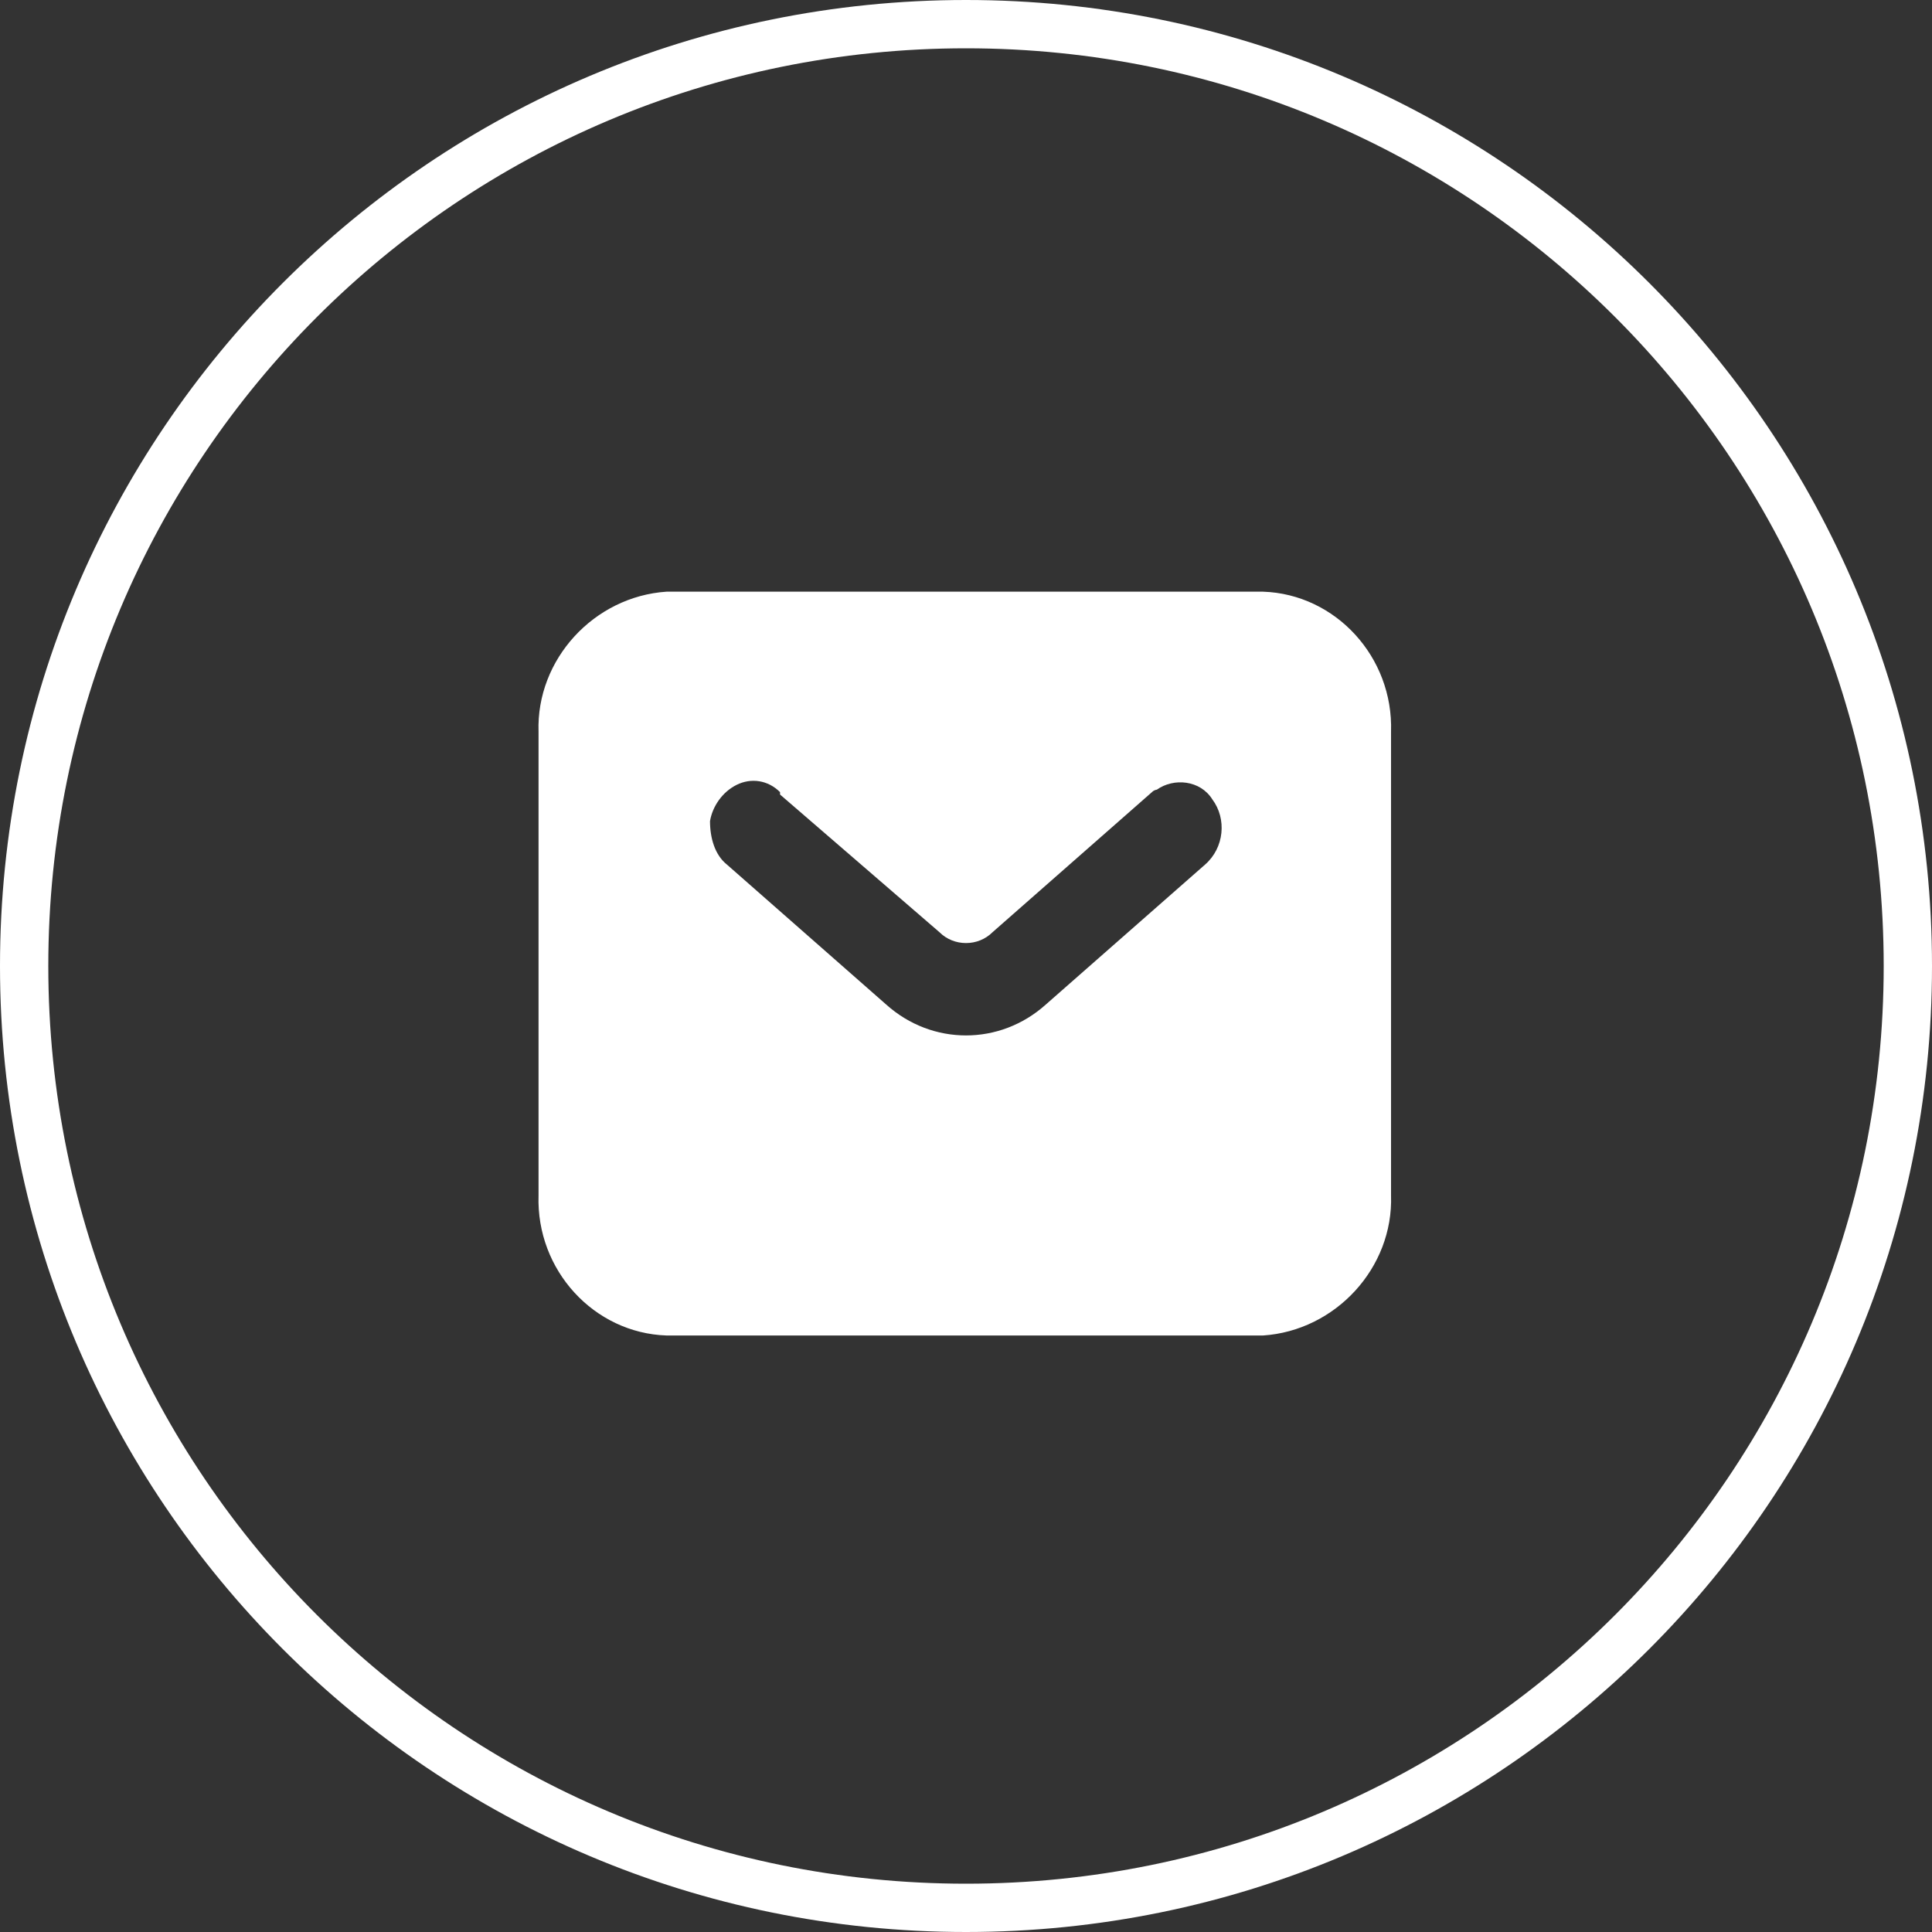
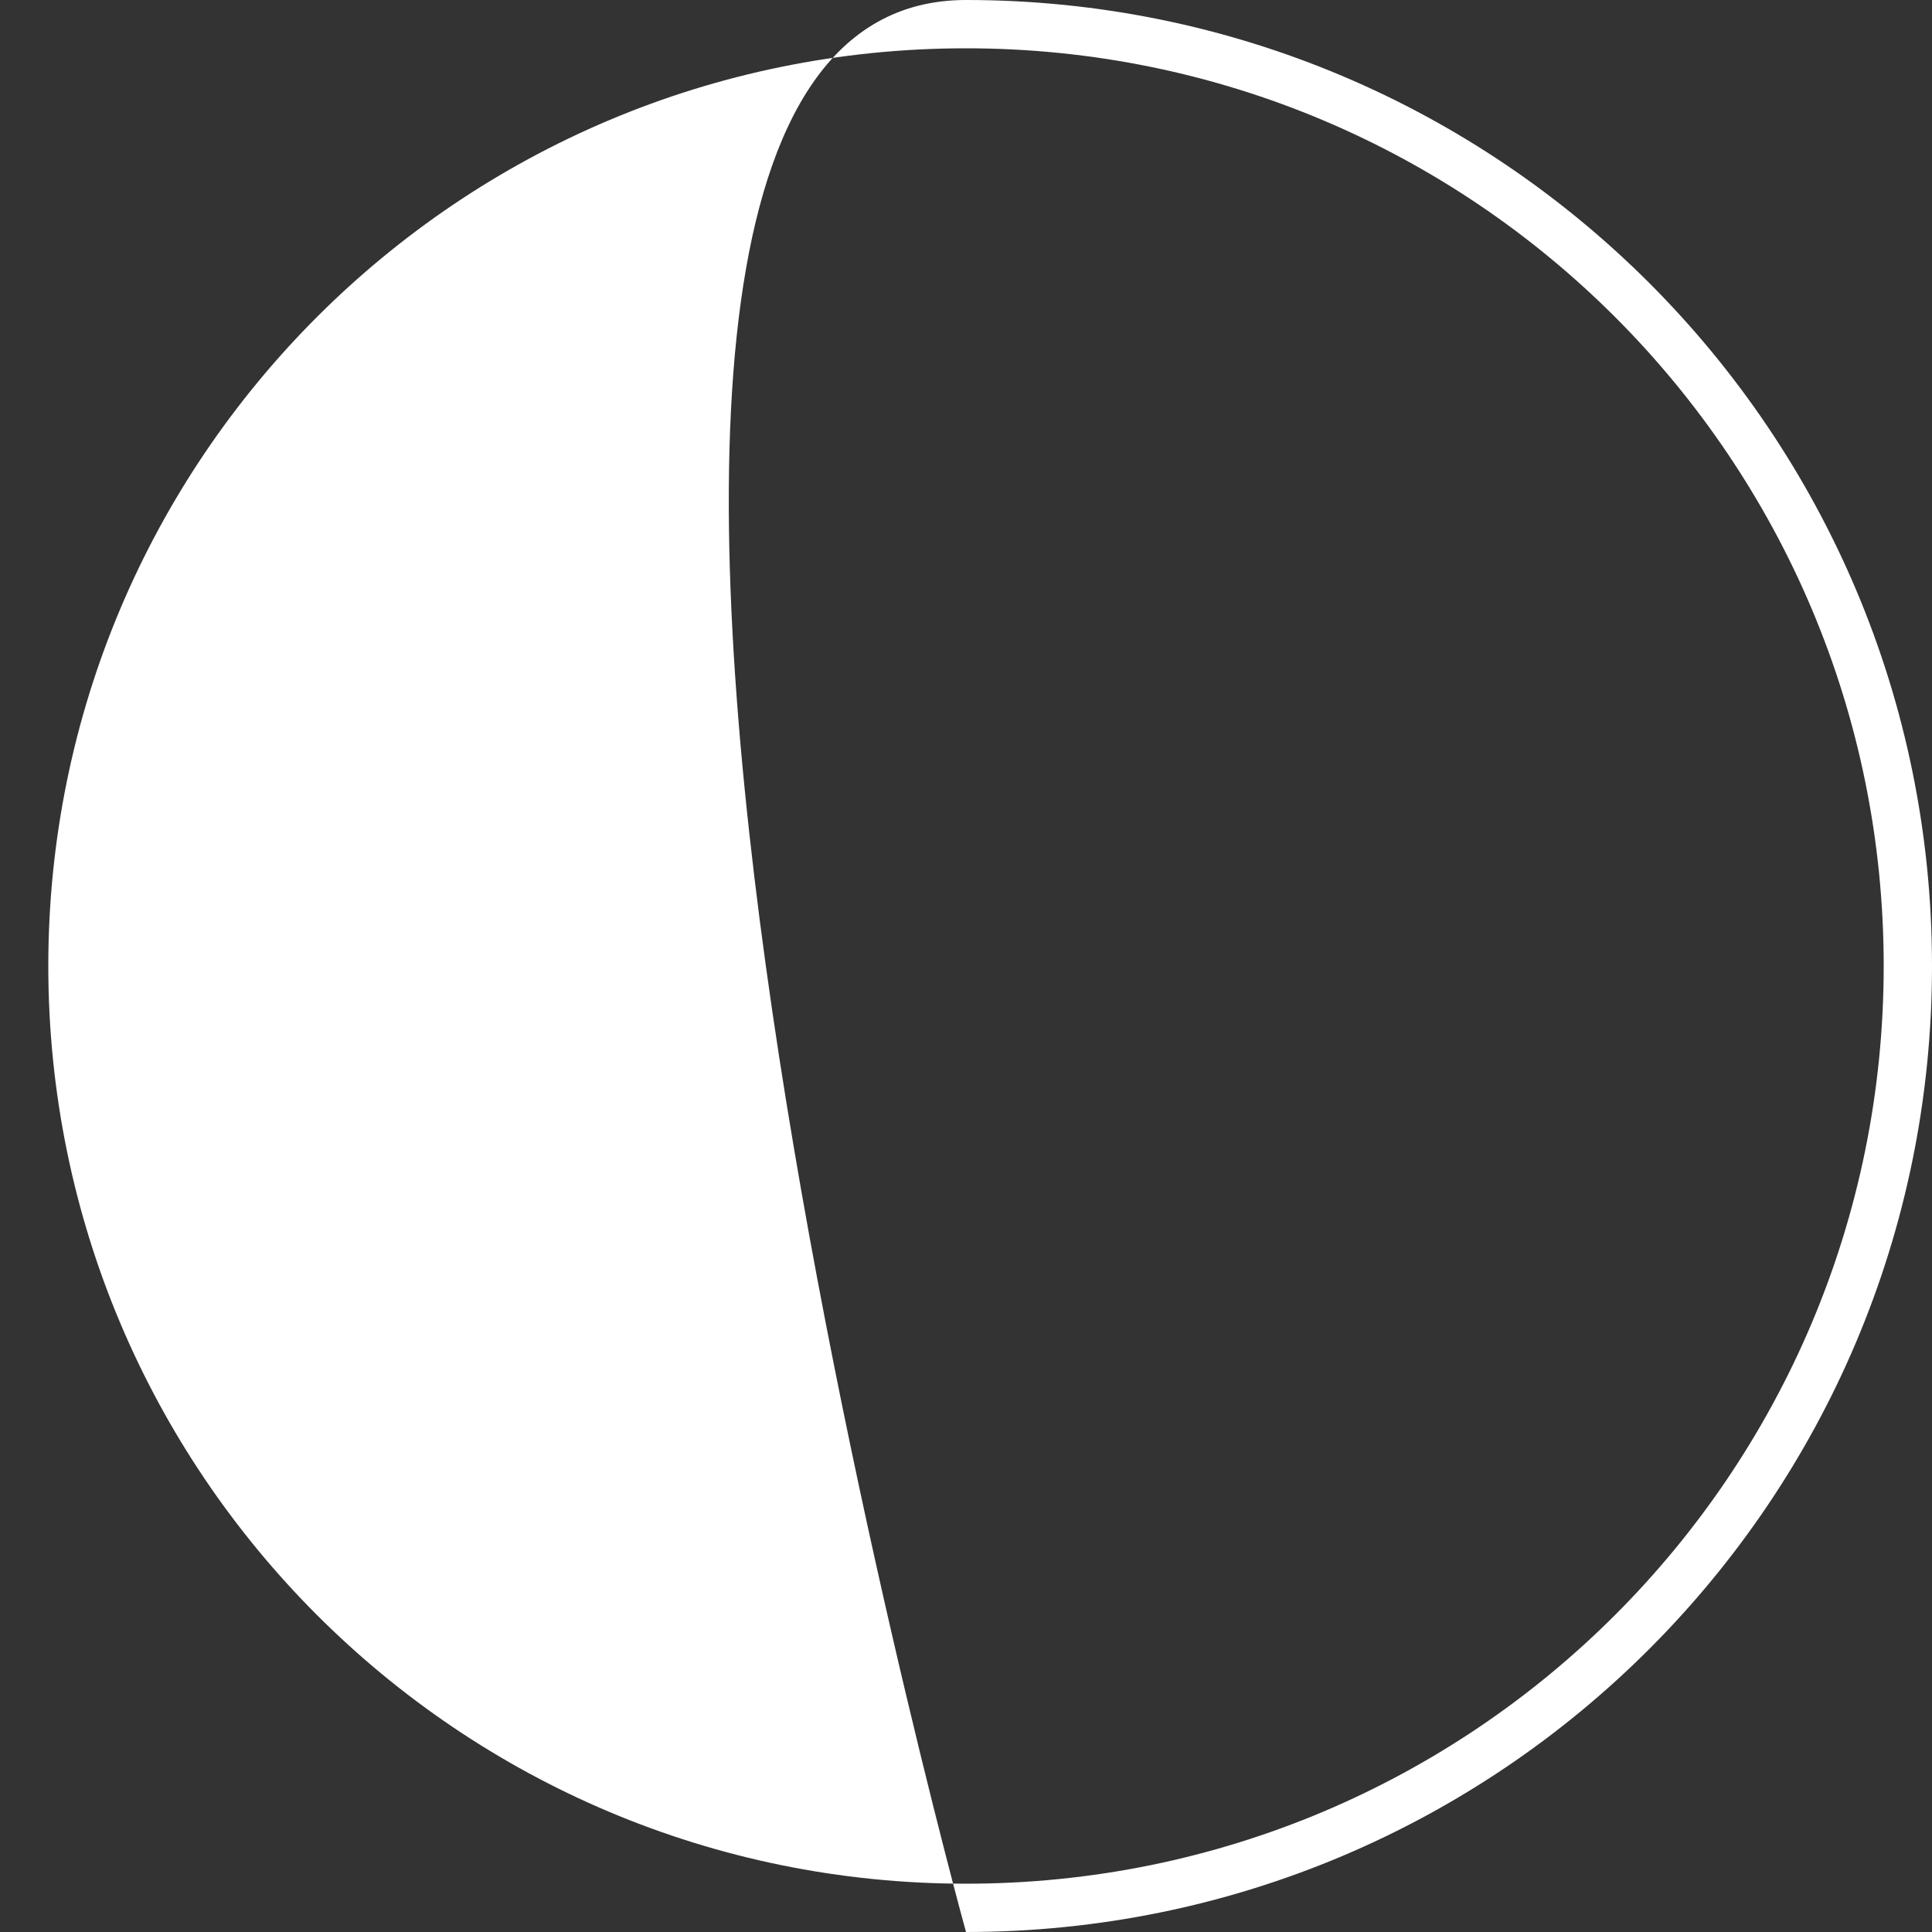
<svg xmlns="http://www.w3.org/2000/svg" id="Calque_1" version="1.1" viewBox="0 0 80 80">
  <rect x="0" y="0" width="80" height="80" fill="#333333" stroke="none" />
  <defs>
    <style>
      .st0, .st1 {
        fill: #fff;
      }

      .st1 {
        fill-rule: evenodd;
      }
    </style>
  </defs>
  <g id="Ellipse_1">
-     <path class="st0" d="M40,80C17.9,80,0,62.1,0,40S17.9,0,40,0s40,17.9,40,40-17.9,40-40,40ZM40,2C19,2,2,19,2,40s17,38,38,38,38-17,38-38S61,2,40,2Z" />
+     <path class="st0" d="M40,80S17.9,0,40,0s40,17.9,40,40-17.9,40-40,40ZM40,2C19,2,2,19,2,40s17,38,38,38,38-17,38-38S61,2,40,2Z" />
  </g>
-   <path id="Tracé_3" class="st1" d="M27.6,55.3c-3-.1-5.4-2.7-5.3-5.8v-19.2c-.1-3,2.3-5.6,5.3-5.8h24.7c3,.1,5.4,2.7,5.3,5.8v19.2c.1,3-2.3,5.6-5.3,5.8h-24.7ZM32.3,32.8c-.5-.5-1.2-.6-1.8-.3-.6.3-1,.9-1.1,1.5,0,.7.2,1.4.7,1.8l6.6,5.8c1.9,1.7,4.7,1.7,6.6,0l6.6-5.8c.8-.7.9-1.9.3-2.7-.5-.8-1.6-.9-2.3-.4,0,0-.1,0-.2.1l-6.6,5.8c-.6.6-1.6.6-2.2,0l-6.6-5.7Z" />
</svg>